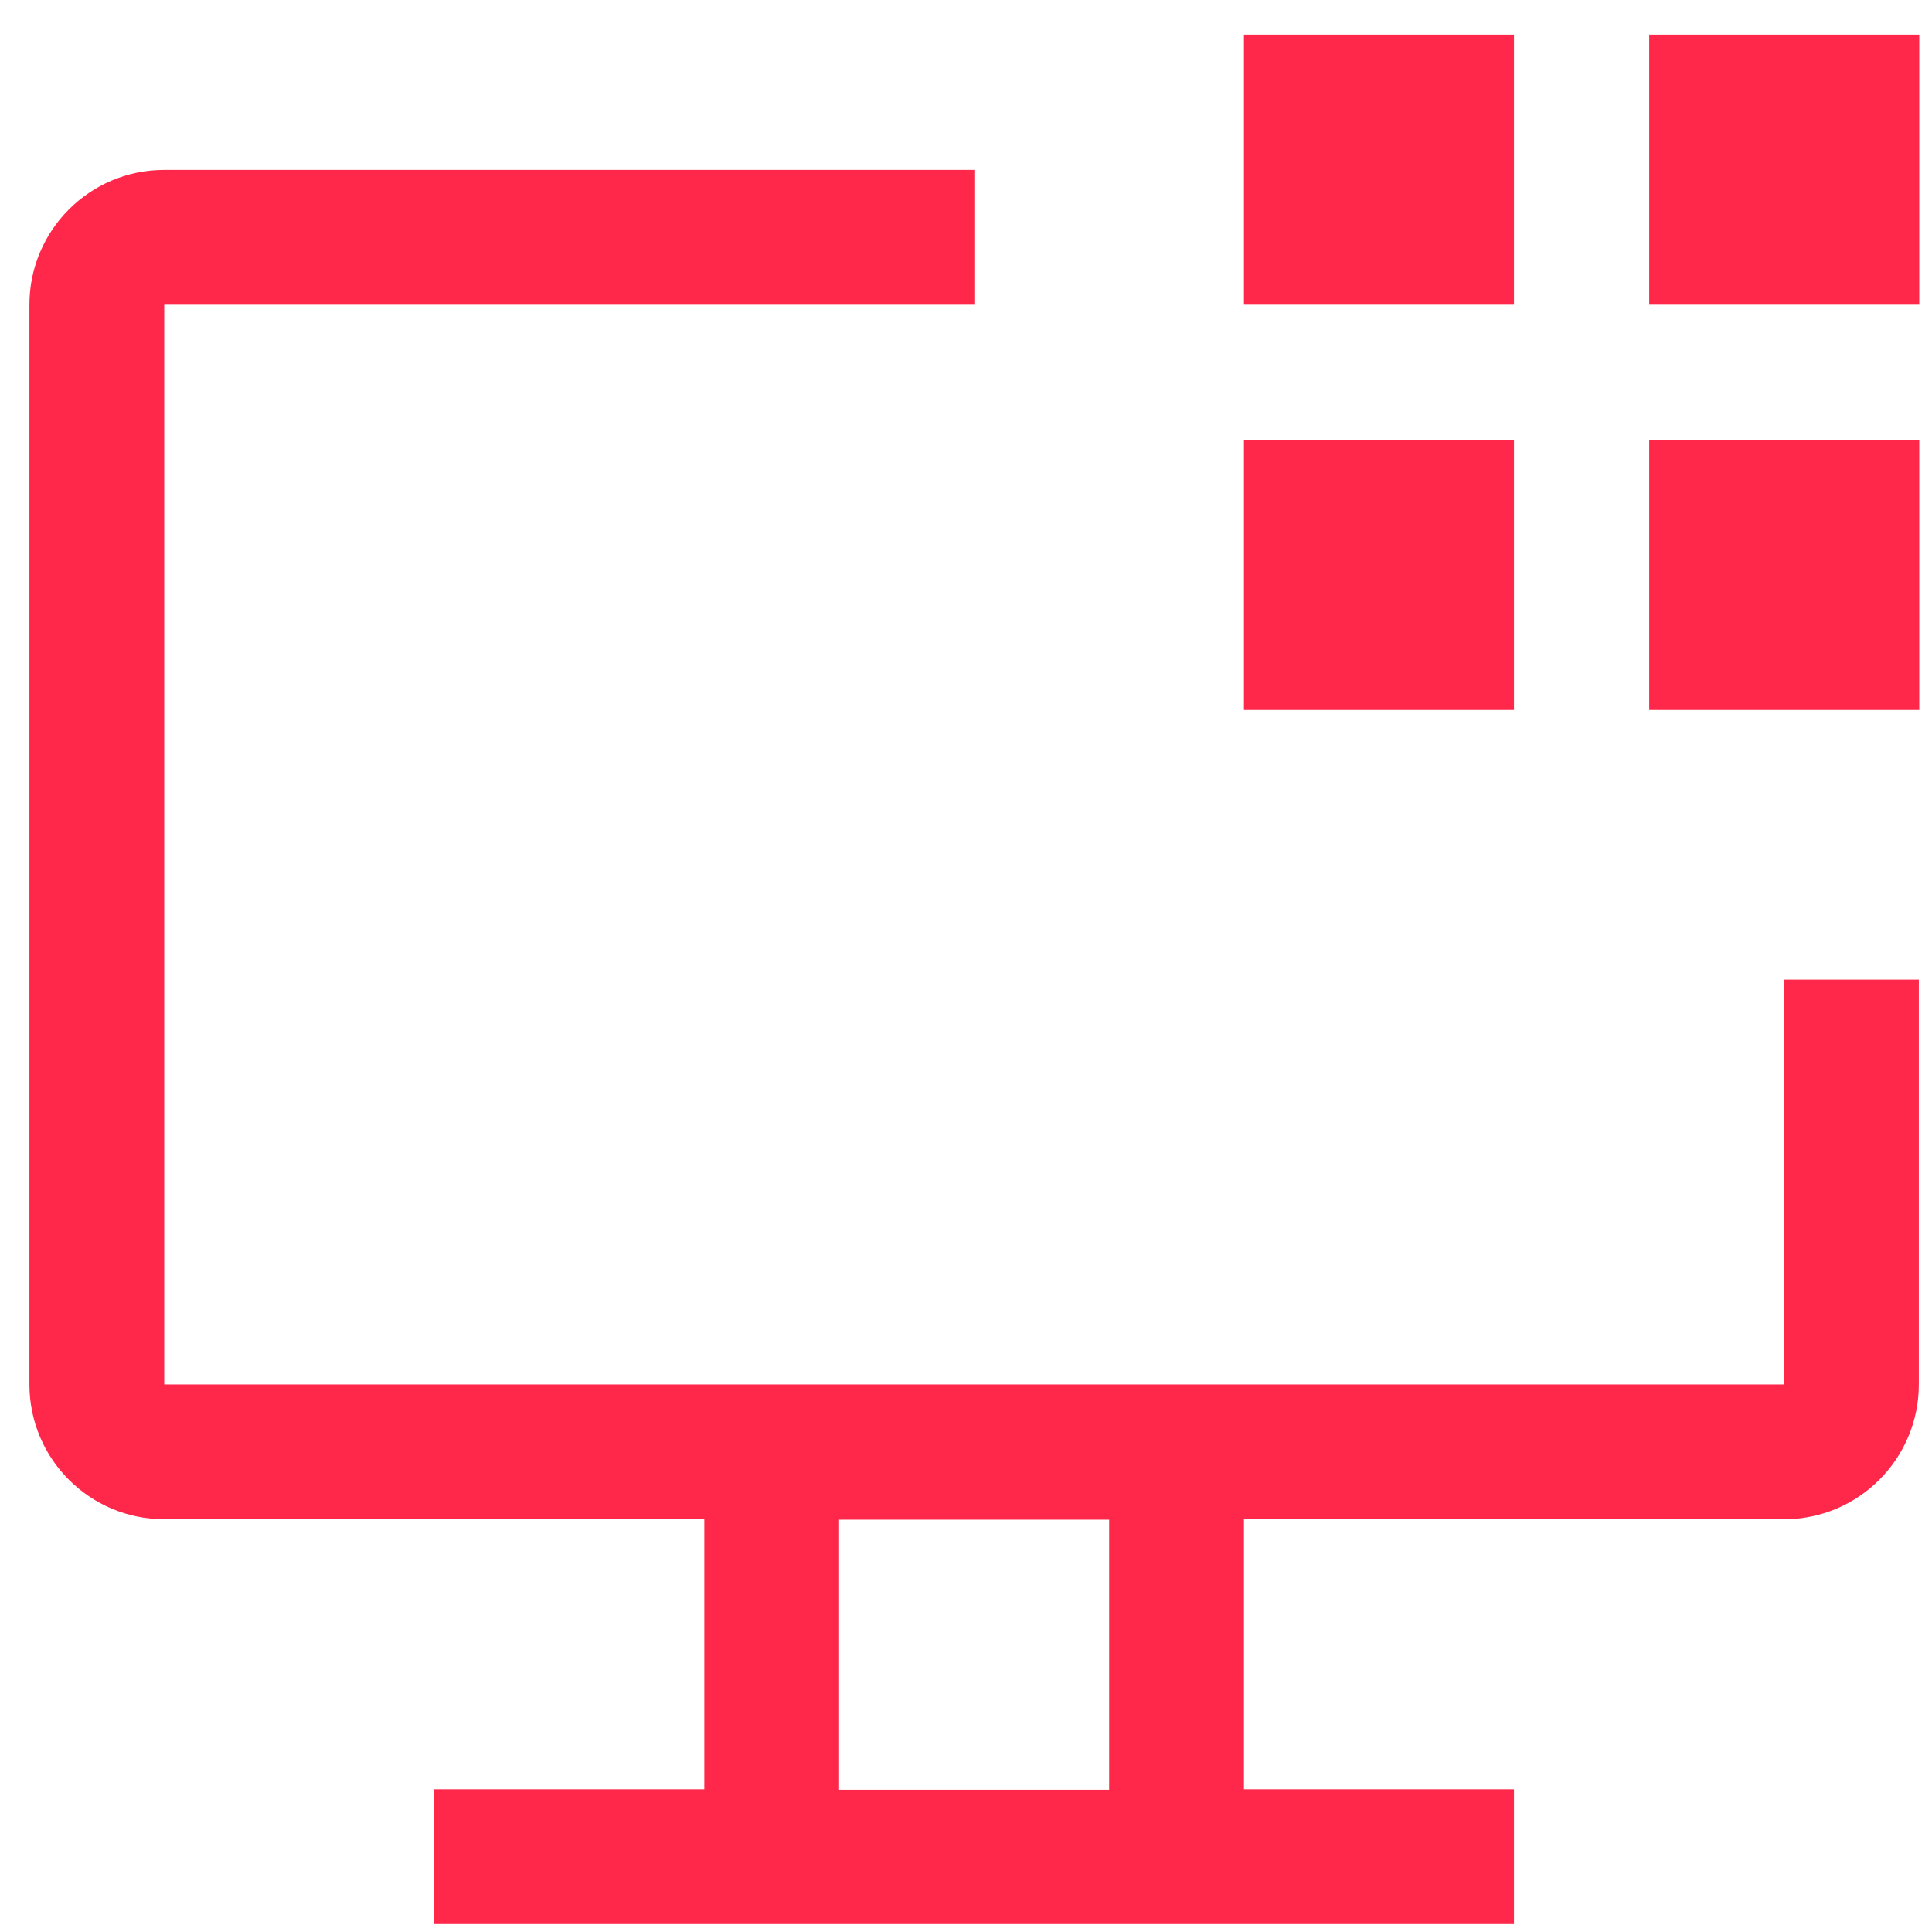
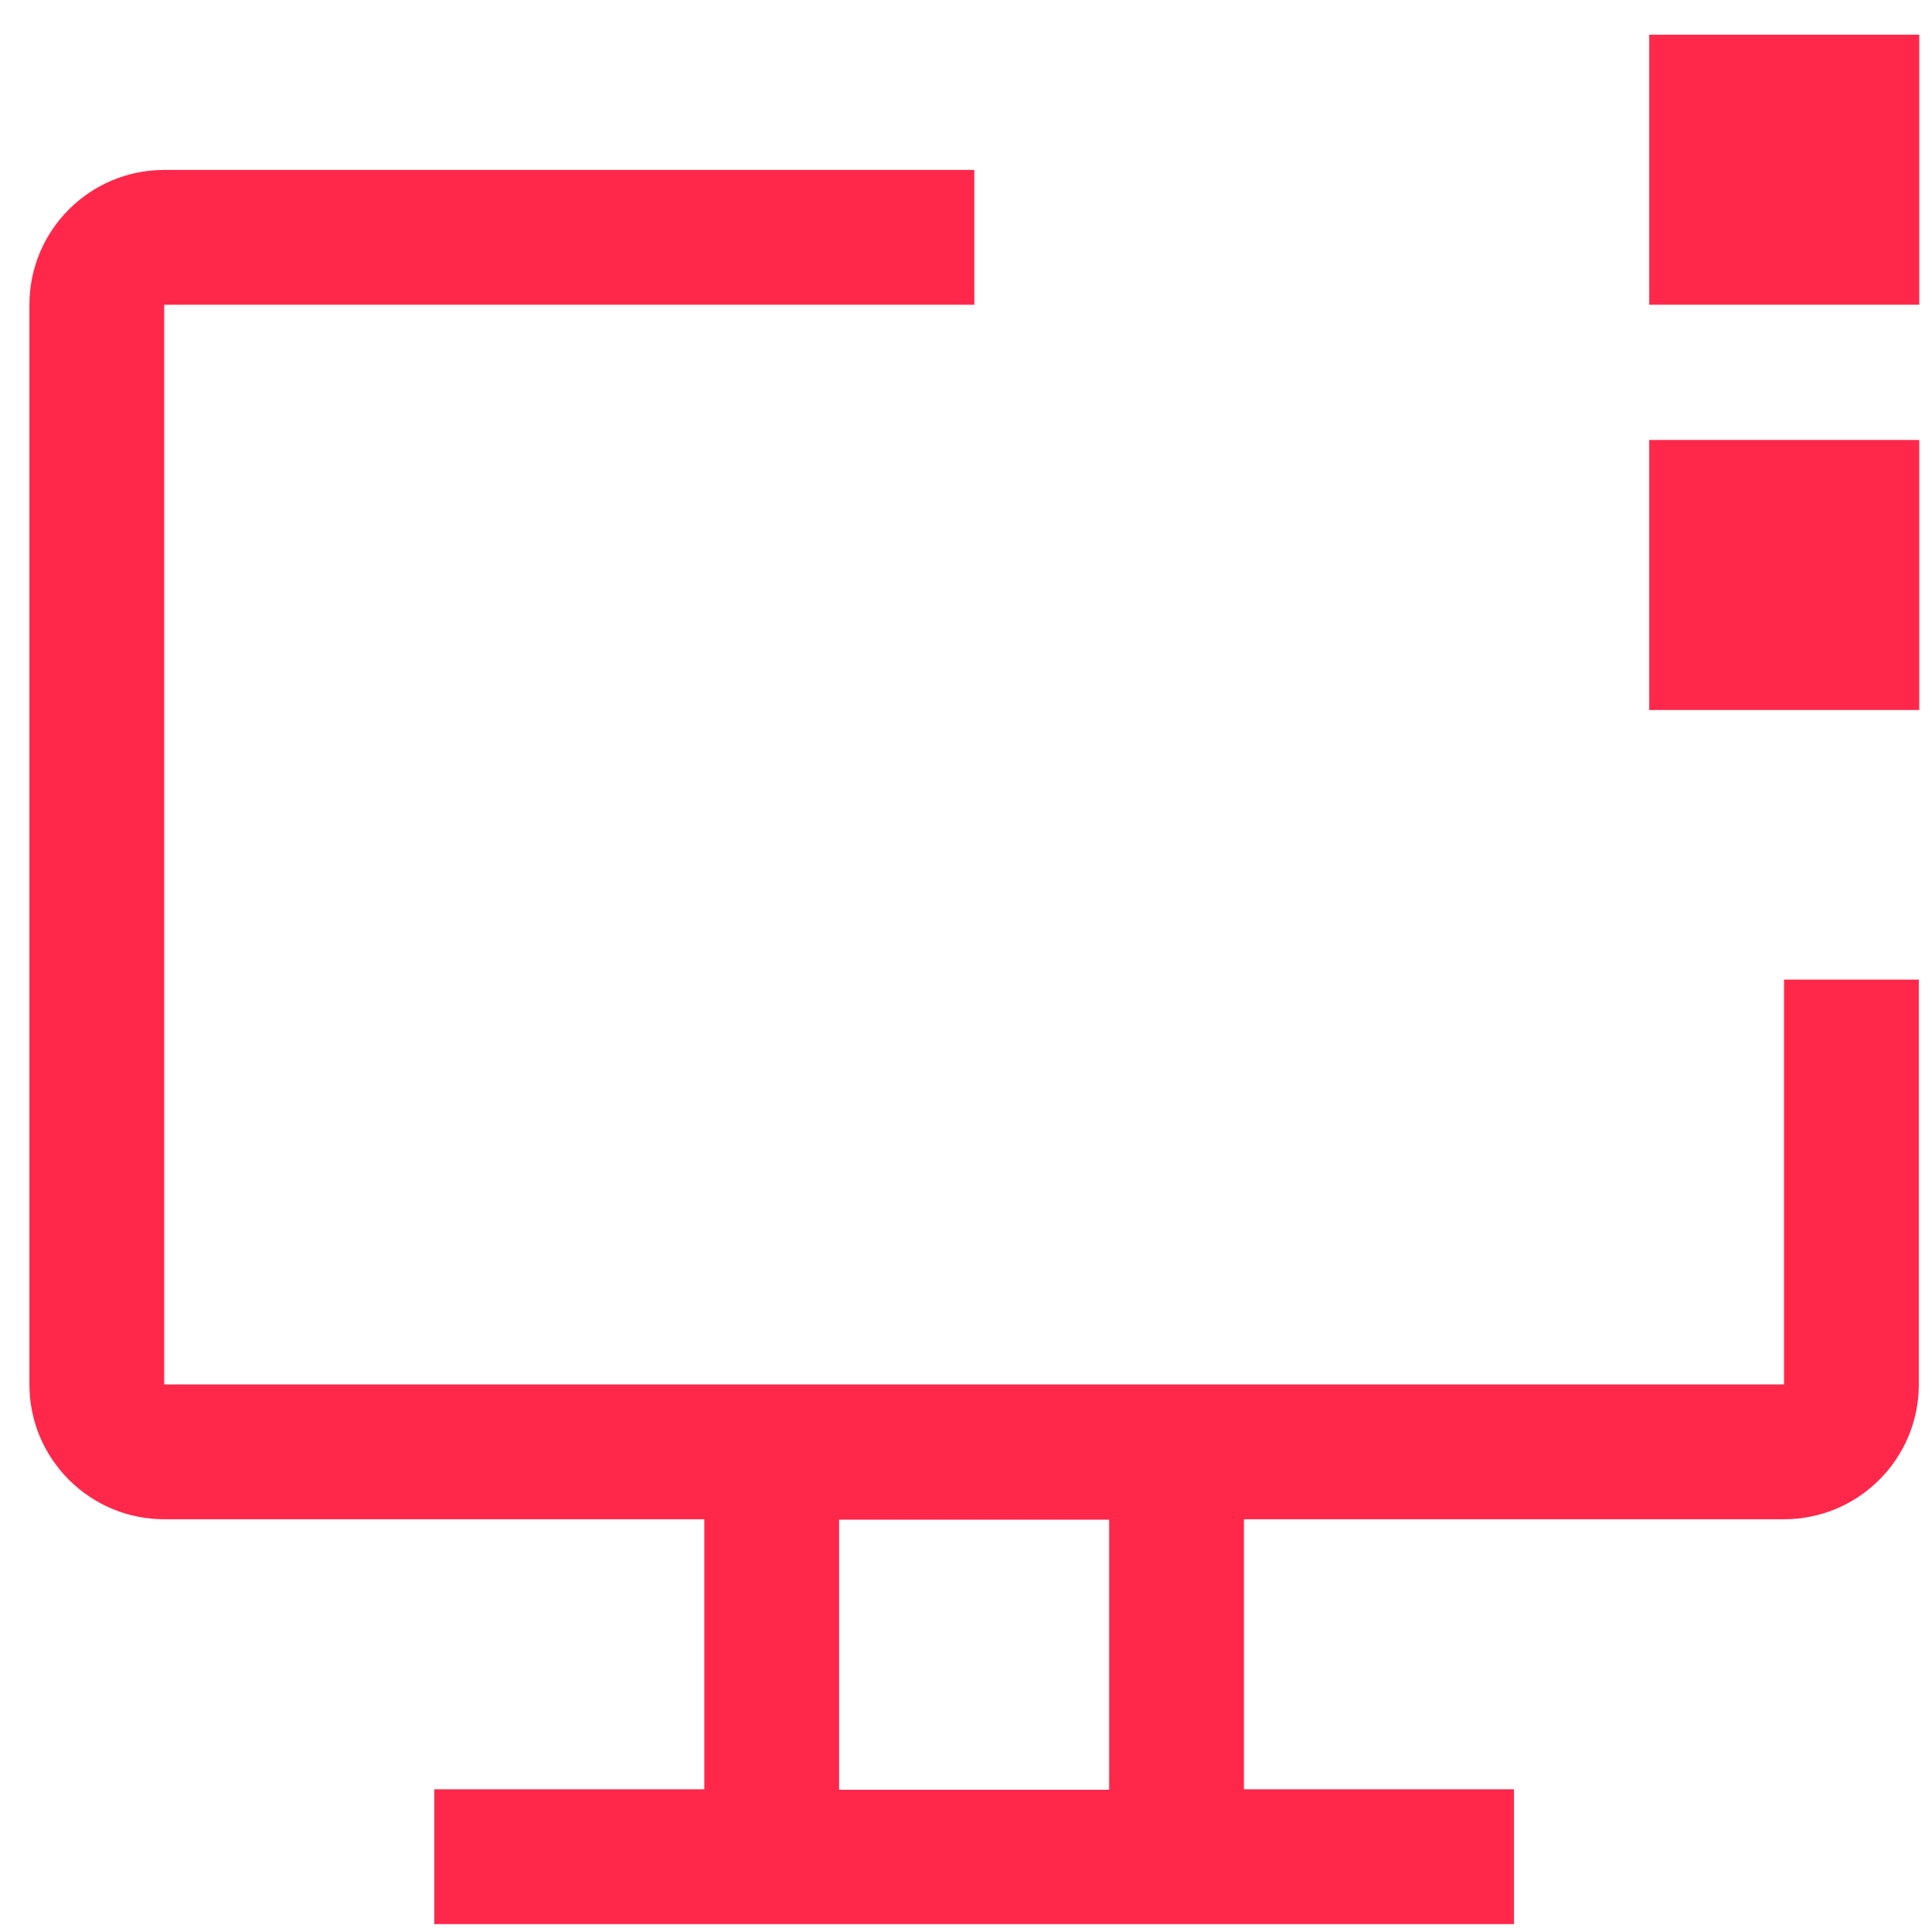
<svg xmlns="http://www.w3.org/2000/svg" width="44" height="44" viewBox="0 0 44 44" fill="none">
  <path d="M40.63 22.31V31.53H3.74V6.94H22.19V3.87H3.74C2.04 3.87 0.67 5.25 0.67 6.94V31.53C0.67 33.23 2.05 34.6 3.74 34.6H16.04V40.75H9.89V43.82H34.48V40.75H28.33V34.6H40.63C42.33 34.6 43.7 33.22 43.7 31.53V22.31H40.63ZM25.26 40.76H19.11V34.61H25.26V40.76Z" fill="#FF284B" />
  <path d="M43.71 0.79H37.56V6.94H43.71V0.79Z" fill="#FF284B" />
  <path d="M43.71 10.02H37.56V16.17H43.71V10.02Z" fill="#FF284B" />
-   <path d="M34.48 0.79H28.33V6.94H34.48V0.79Z" fill="#FF284B" />
-   <path d="M34.48 10.02H28.33V16.17H34.48V10.02Z" fill="#FF284B" />
</svg>